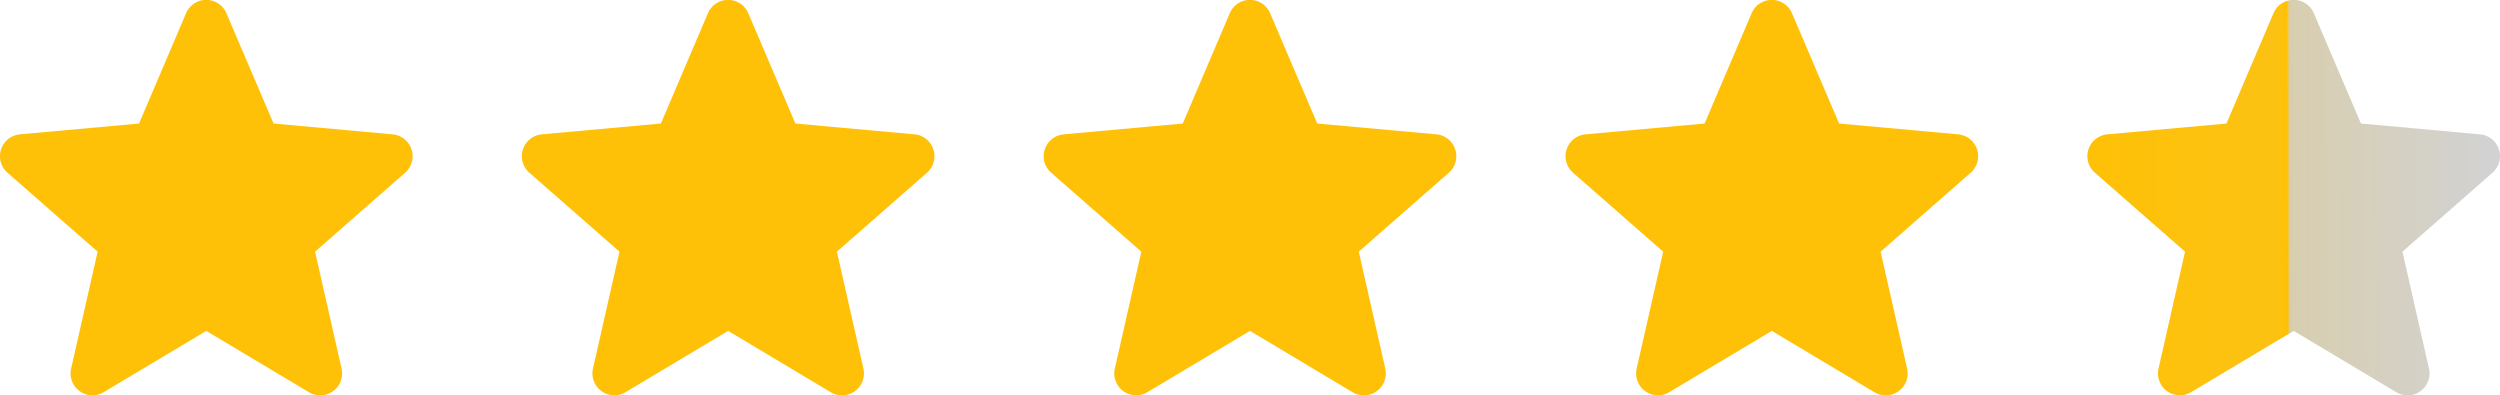
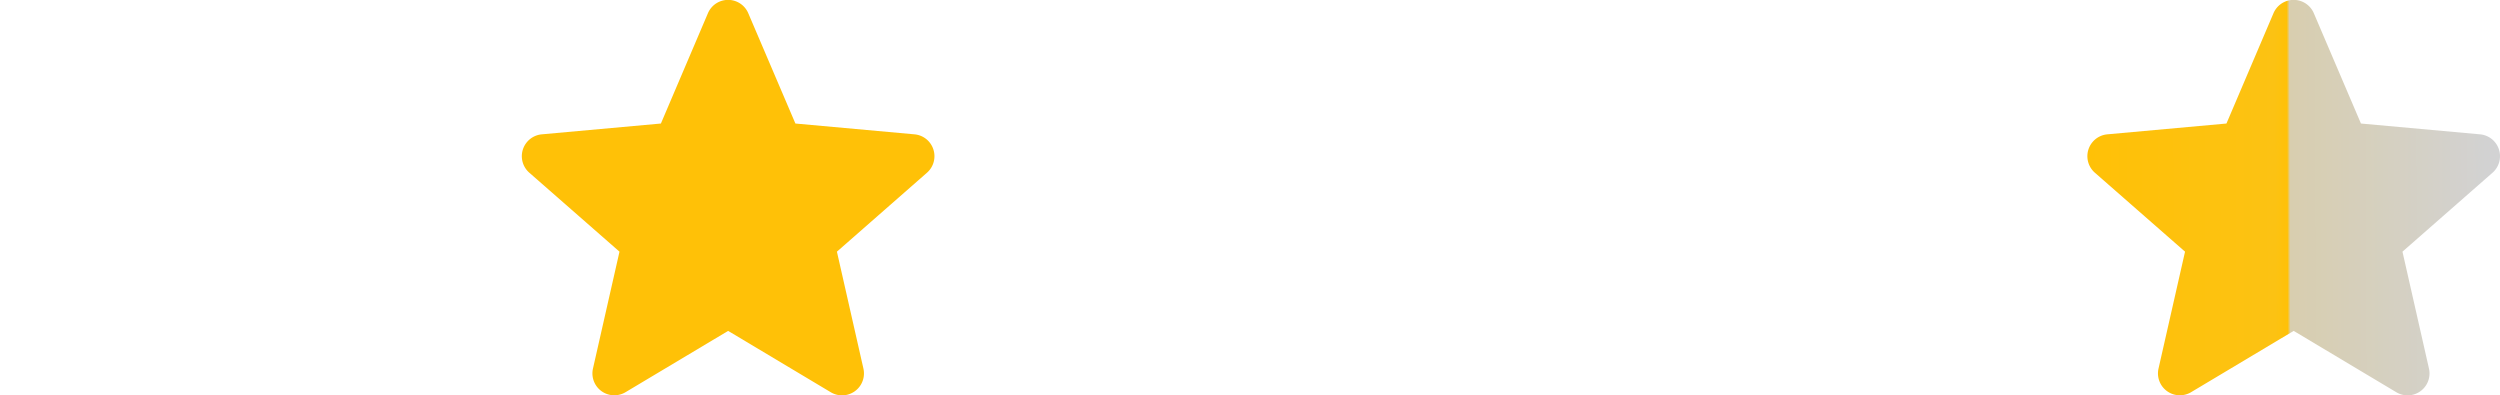
<svg xmlns="http://www.w3.org/2000/svg" id="Group_6" data-name="Group 6" width="74.255" height="11.744" viewBox="0 0 74.255 11.744">
  <defs>
    <linearGradient id="linear-gradient" y1="0.404" x2="0.982" y2="0.401" gradientUnits="objectBoundingBox">
      <stop offset="0" stop-color="#ffc107" />
      <stop offset="0.463" stop-color="#fcc213" />
      <stop offset="0.493" stop-color="#ffc107" />
      <stop offset="0.5" stop-color="#d8ceaf" />
      <stop offset="1" stop-color="#d2d2d3" />
    </linearGradient>
  </defs>
-   <path id="star" d="M12.223,4.93a.65.65,0,0,0-.561-.448L8.125,4.161,6.726.887a.651.651,0,0,0-1.2,0L4.13,4.161.592,4.482a.652.652,0,0,0-.37,1.14L2.9,7.967l-.788,3.473a.65.65,0,0,0,.969.7L6.127,10.32l3.05,1.823a.651.651,0,0,0,.969-.7L9.358,7.967l2.674-2.344A.652.652,0,0,0,12.223,4.93Zm0,0" transform="translate(0 -0.492)" fill="#ffc107" />
  <path id="star-2" data-name="star" d="M12.223,4.93a.65.65,0,0,0-.561-.448L8.125,4.161,6.726.887a.651.651,0,0,0-1.2,0L4.13,4.161.592,4.482a.652.652,0,0,0-.37,1.14L2.9,7.967l-.788,3.473a.65.65,0,0,0,.969.7L6.127,10.32l3.05,1.823a.651.651,0,0,0,.969-.7L9.358,7.967l2.674-2.344A.652.652,0,0,0,12.223,4.93Zm0,0" transform="translate(15.5 -0.492)" fill="#ffc107" />
-   <path id="star-3" data-name="star" d="M12.223,4.93a.65.65,0,0,0-.561-.448L8.125,4.161,6.726.887a.651.651,0,0,0-1.2,0L4.13,4.161.592,4.482a.652.652,0,0,0-.37,1.14L2.9,7.967l-.788,3.473a.65.65,0,0,0,.969.7L6.127,10.32l3.05,1.823a.651.651,0,0,0,.969-.7L9.358,7.967l2.674-2.344A.652.652,0,0,0,12.223,4.93Zm0,0" transform="translate(31 -0.492)" fill="#ffc107" />
-   <path id="star-4" data-name="star" d="M12.223,4.93a.65.65,0,0,0-.561-.448L8.125,4.161,6.726.887a.651.651,0,0,0-1.2,0L4.13,4.161.592,4.482a.652.652,0,0,0-.37,1.14L2.9,7.967l-.788,3.473a.65.65,0,0,0,.969.7L6.127,10.32l3.05,1.823a.651.651,0,0,0,.969-.7L9.358,7.967l2.674-2.344A.652.652,0,0,0,12.223,4.93Zm0,0" transform="translate(46.5 -0.492)" fill="#ffc107" />
  <path id="star-5" data-name="star" d="M12.223,4.93a.65.65,0,0,0-.561-.448L8.125,4.161,6.726.887a.651.651,0,0,0-1.2,0L4.13,4.161.592,4.482a.652.652,0,0,0-.37,1.14L2.9,7.967l-.788,3.473a.65.65,0,0,0,.969.7L6.127,10.32l3.05,1.823a.651.651,0,0,0,.969-.7L9.358,7.967l2.674-2.344A.652.652,0,0,0,12.223,4.93Zm0,0" transform="translate(62 -0.492)" fill="url(#linear-gradient)" />
</svg>